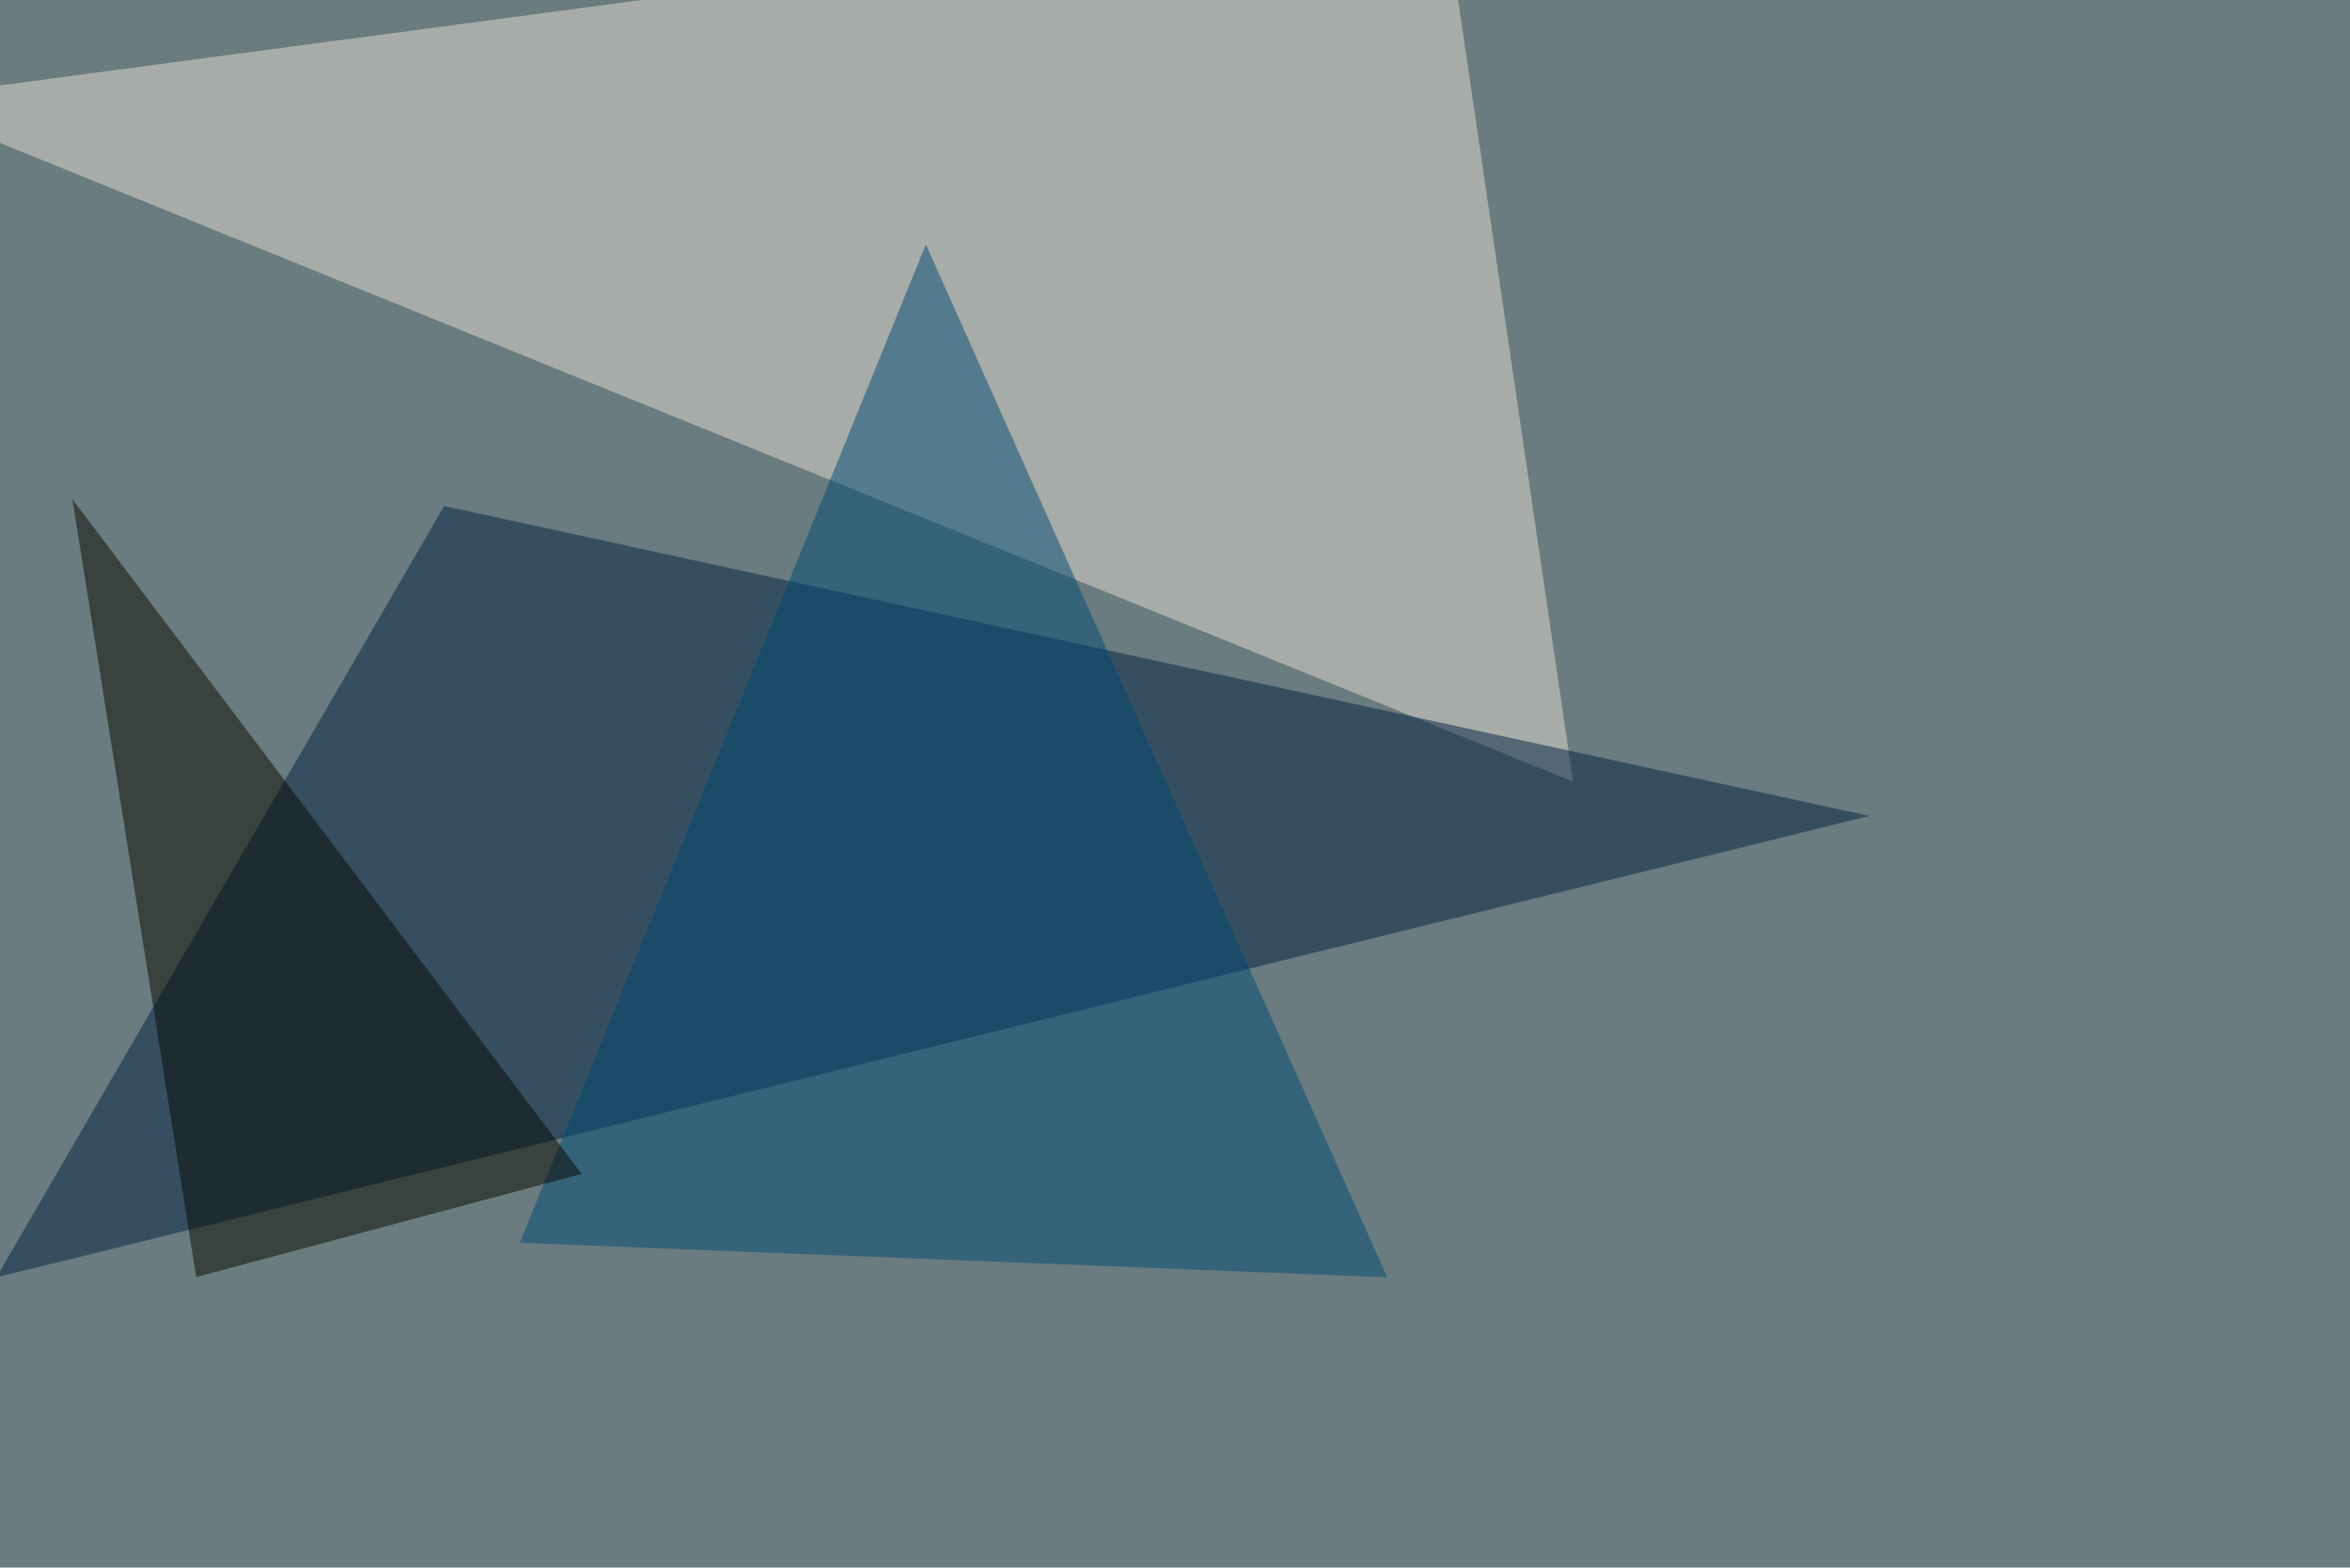
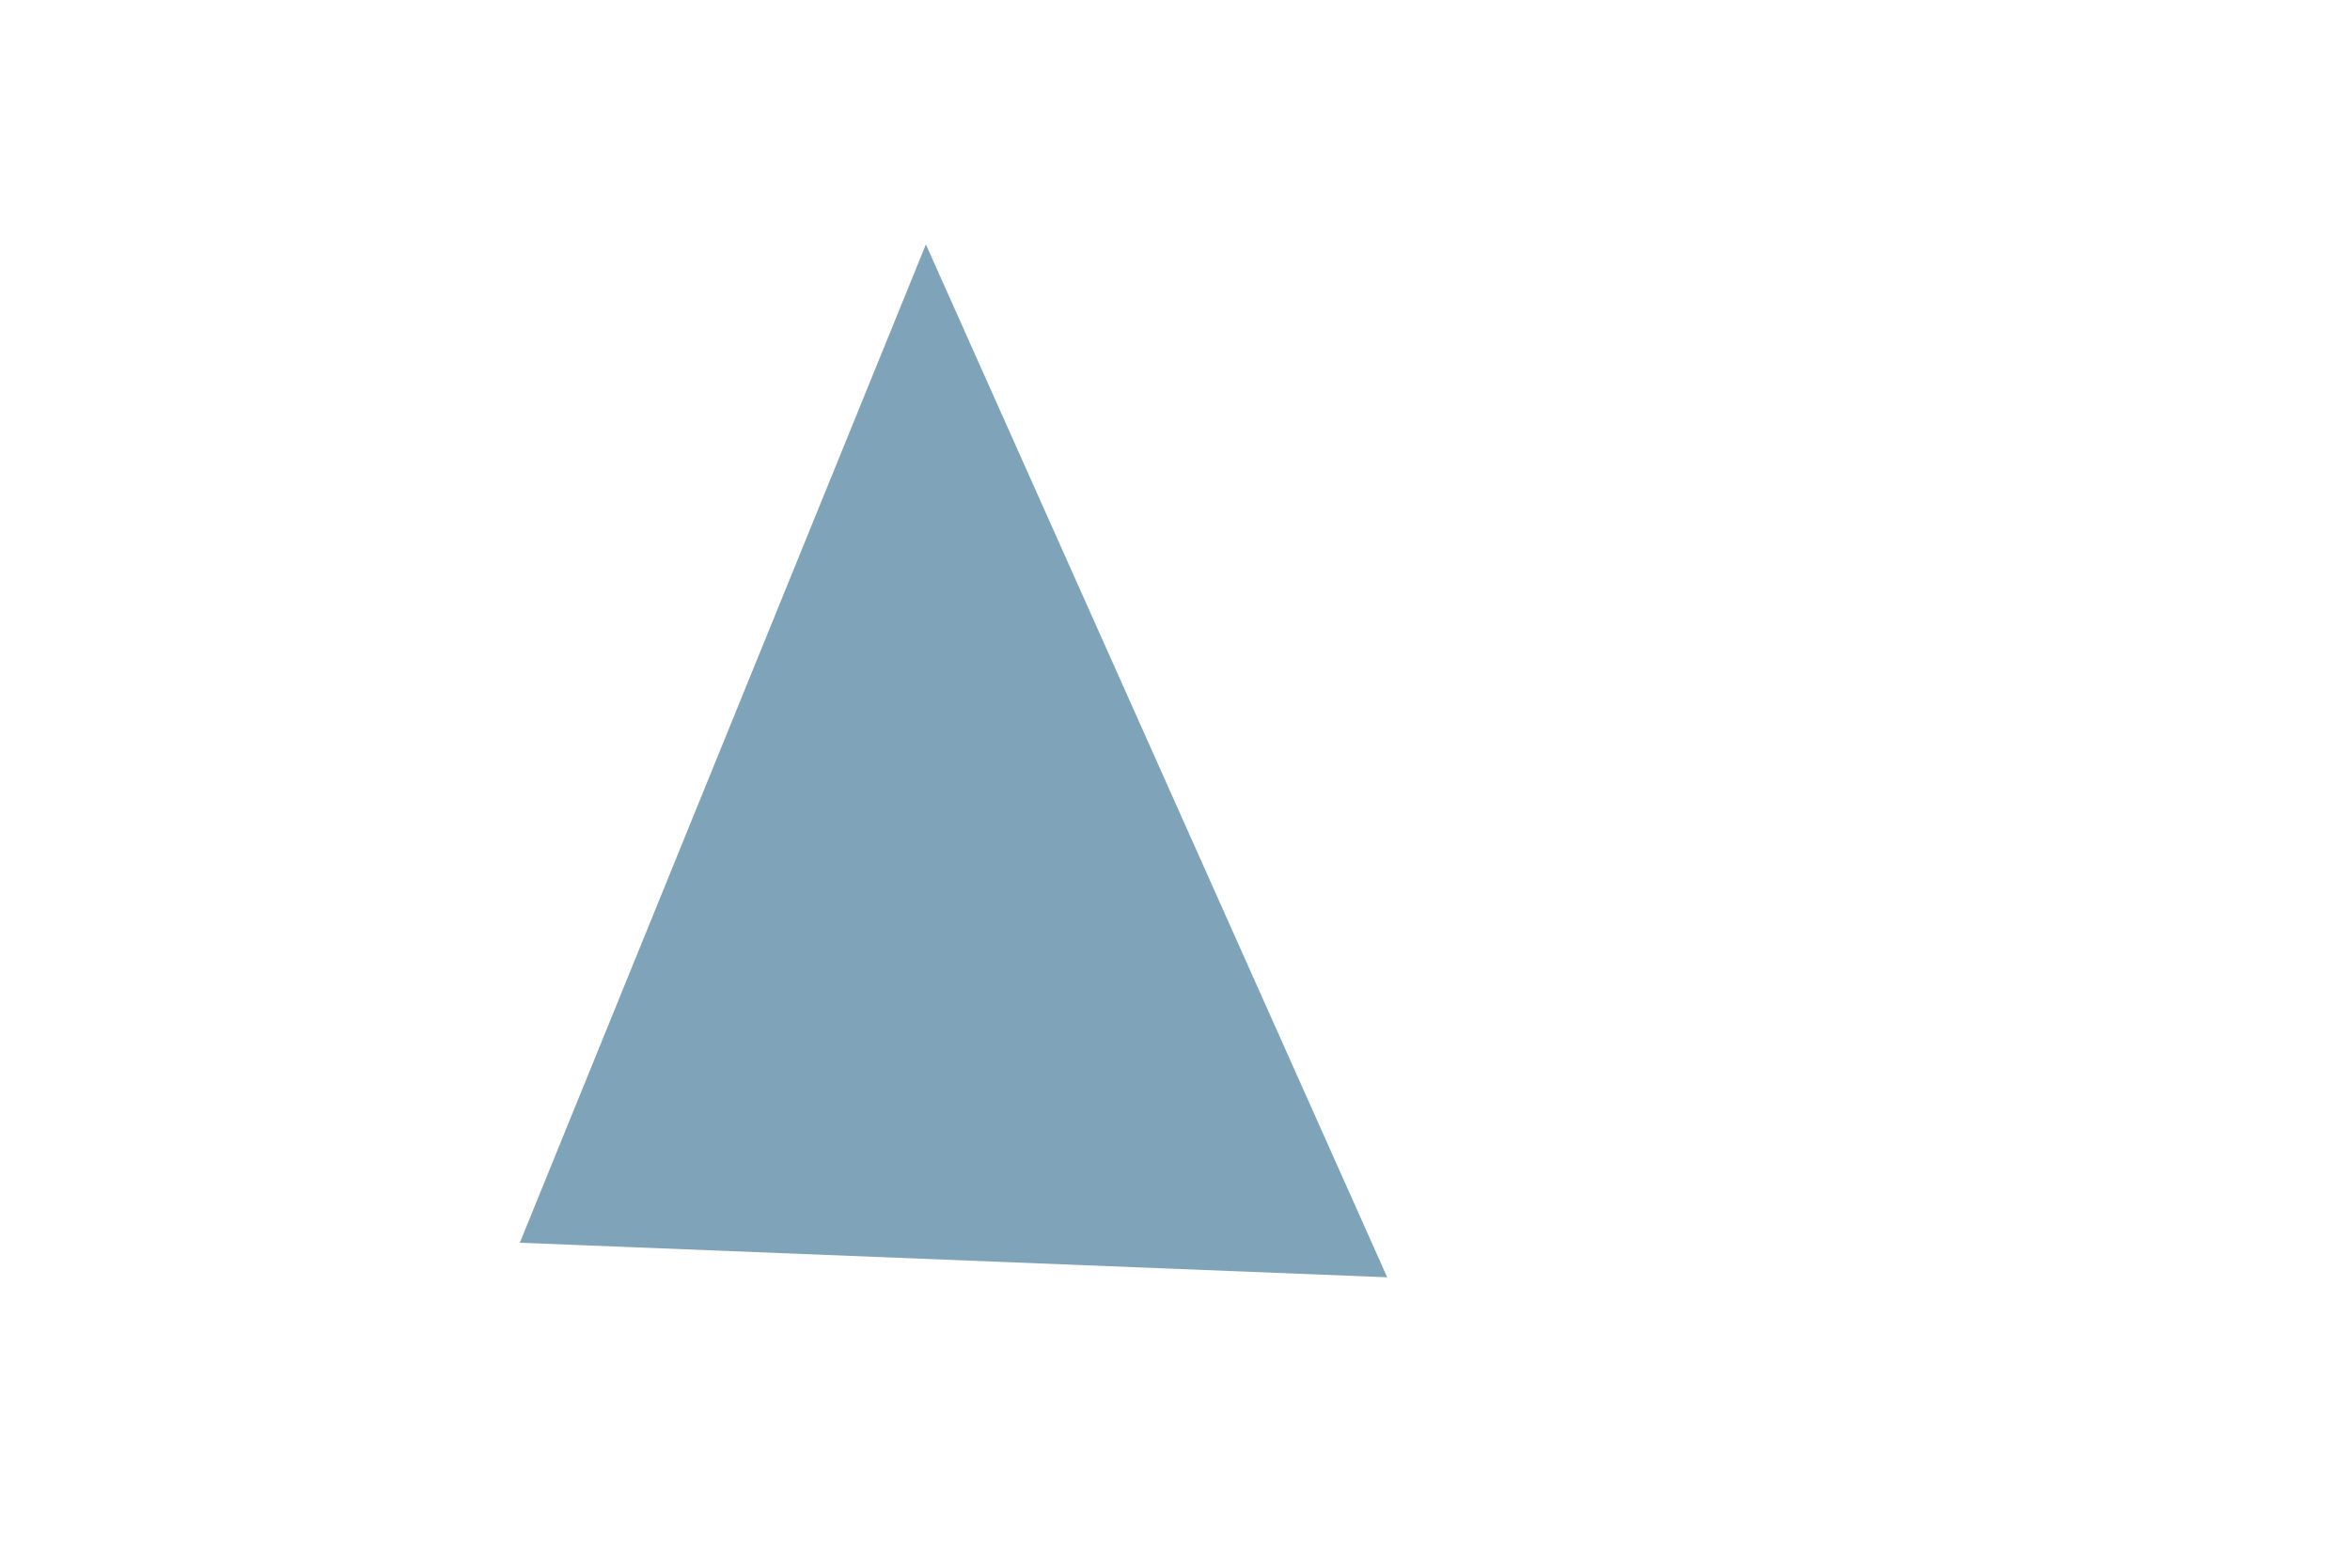
<svg xmlns="http://www.w3.org/2000/svg" width="1000" height="667">
  <filter id="a">
    <feGaussianBlur stdDeviation="55" />
  </filter>
-   <rect width="100%" height="100%" fill="#6a7c7f" />
  <g filter="url(#a)">
    <g fill-opacity=".5">
-       <path fill="#e6dcd2" d="M613.8-45.4l55.6 378L-45.4 42.4z" />
-       <path fill="#002345" d="M-1.5 543.5l797-196.3L189 215.3z" />
      <path fill="#004b74" d="M394 104l196.3 439.5-369.1-14.7z" />
-       <path fill="#090900" d="M30.8 212.4l52.7 331 164-43.9z" />
    </g>
  </g>
</svg>